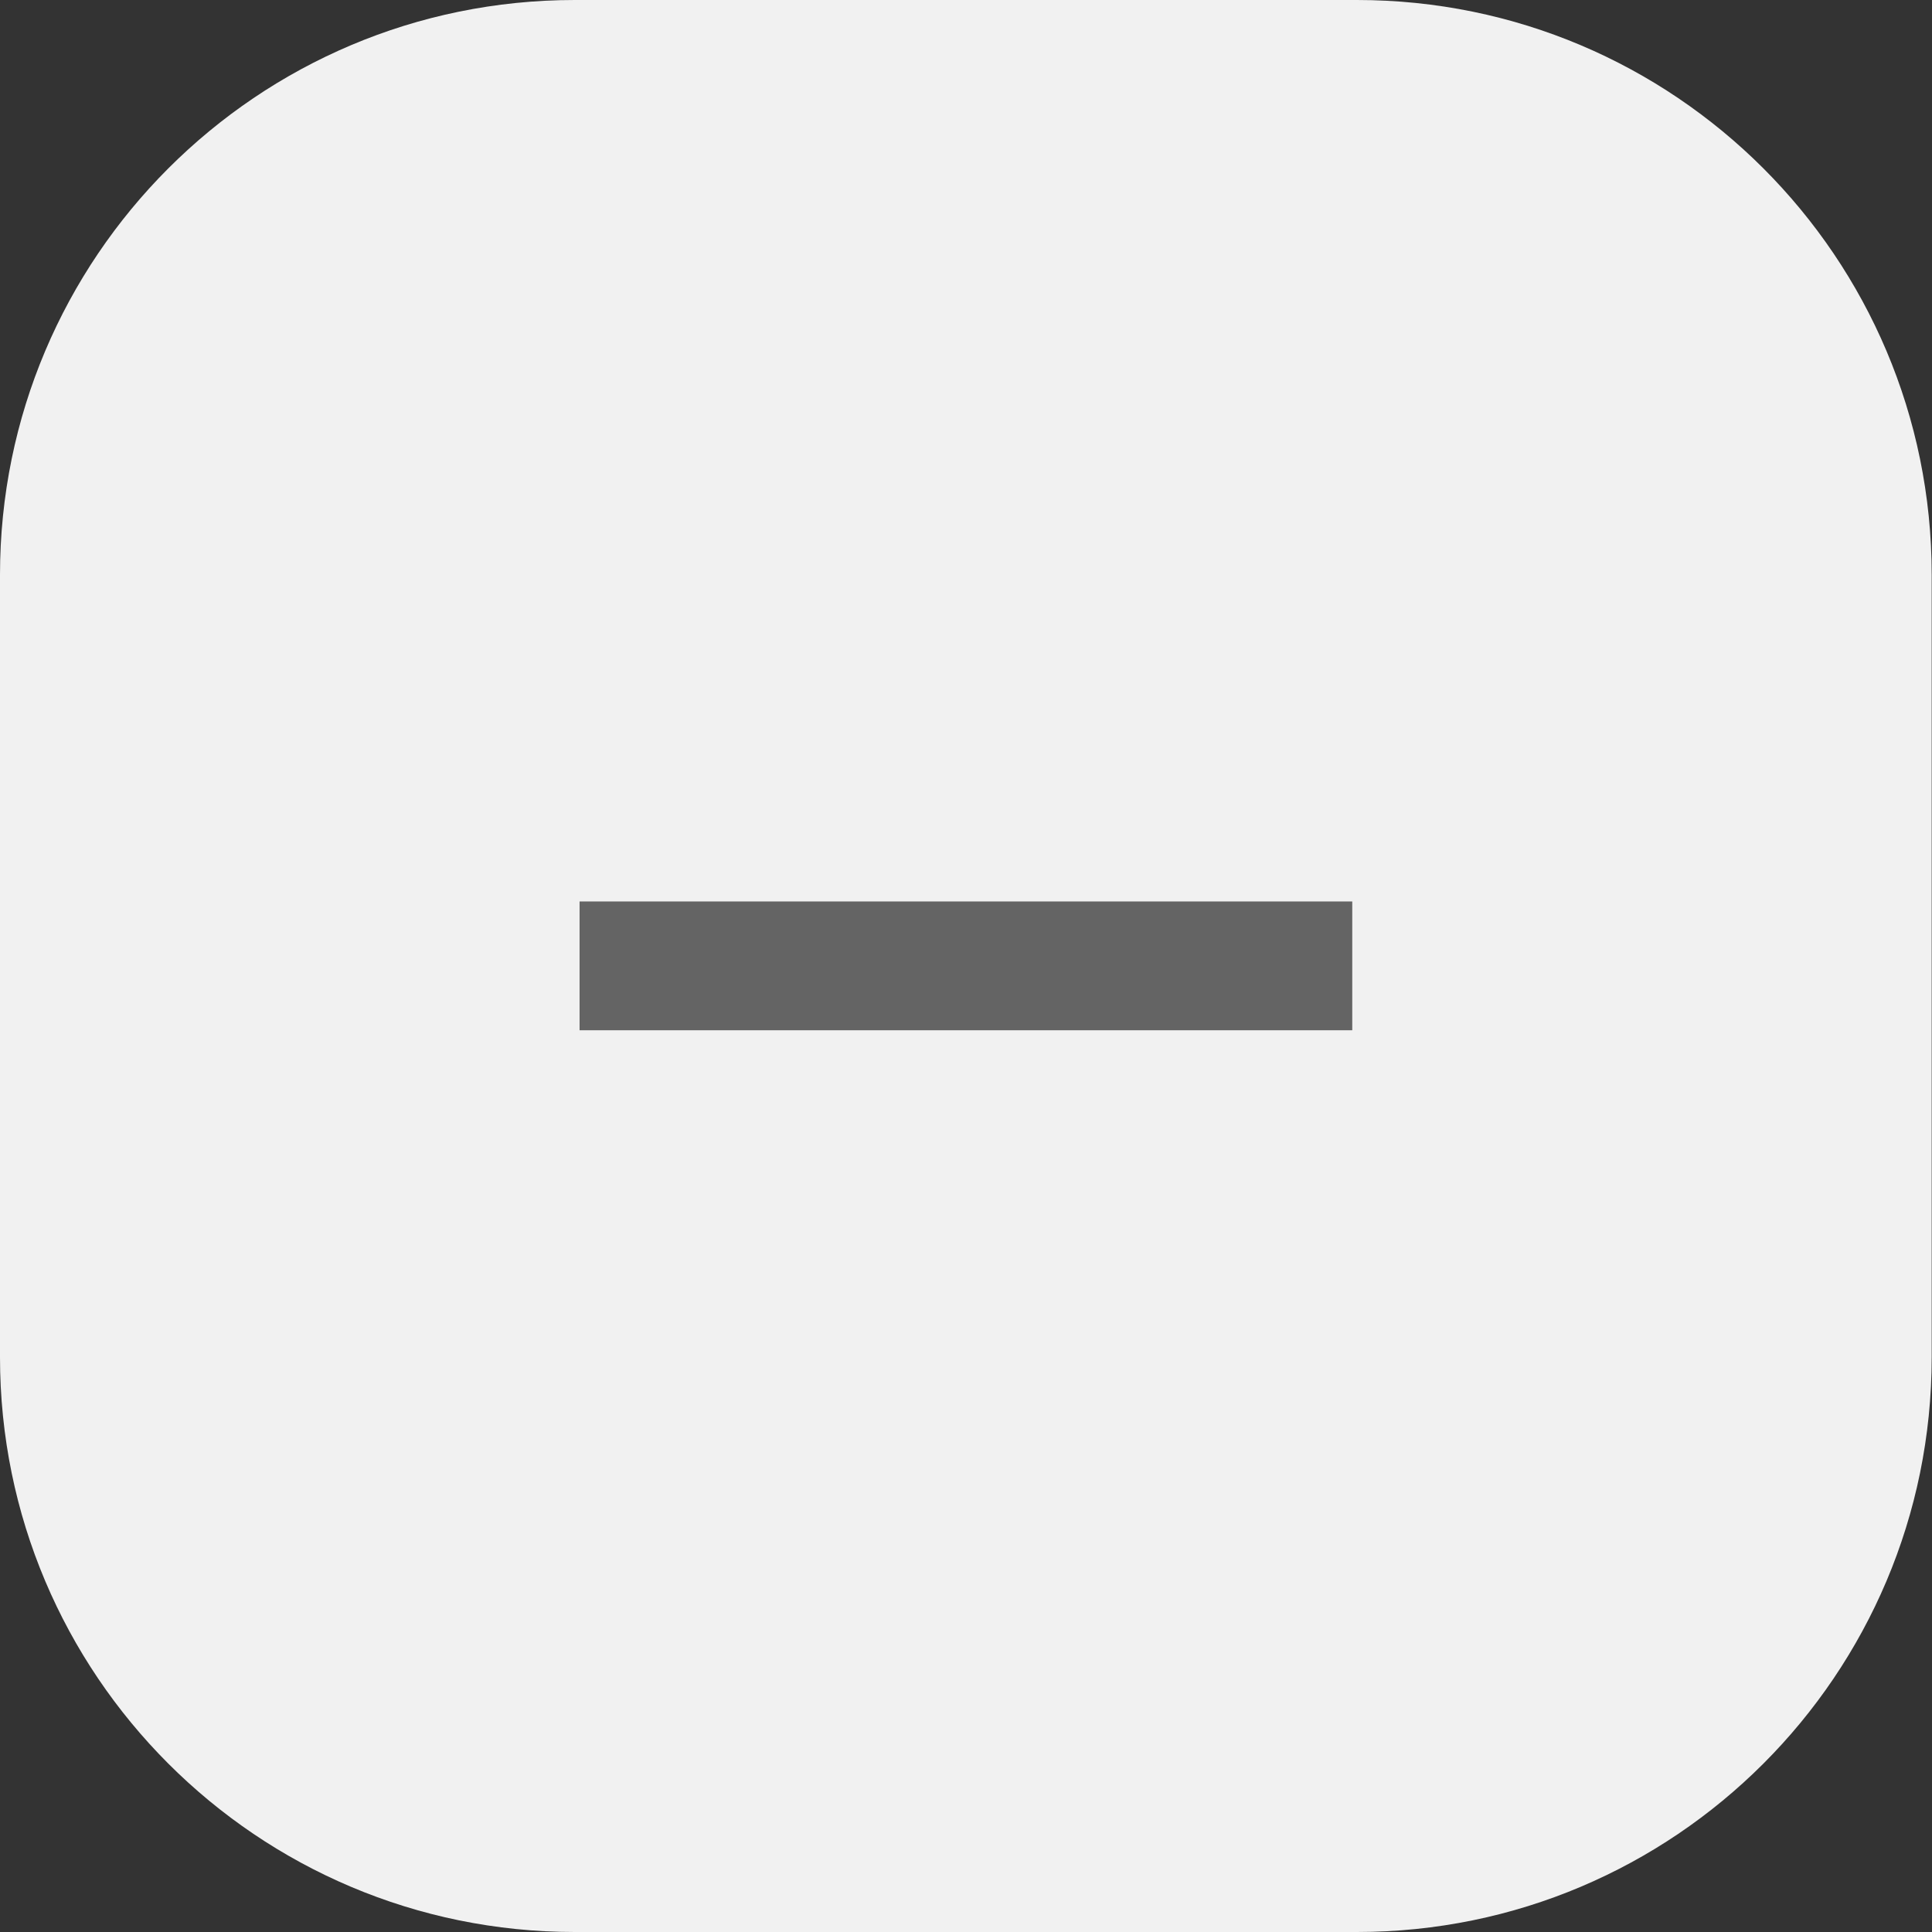
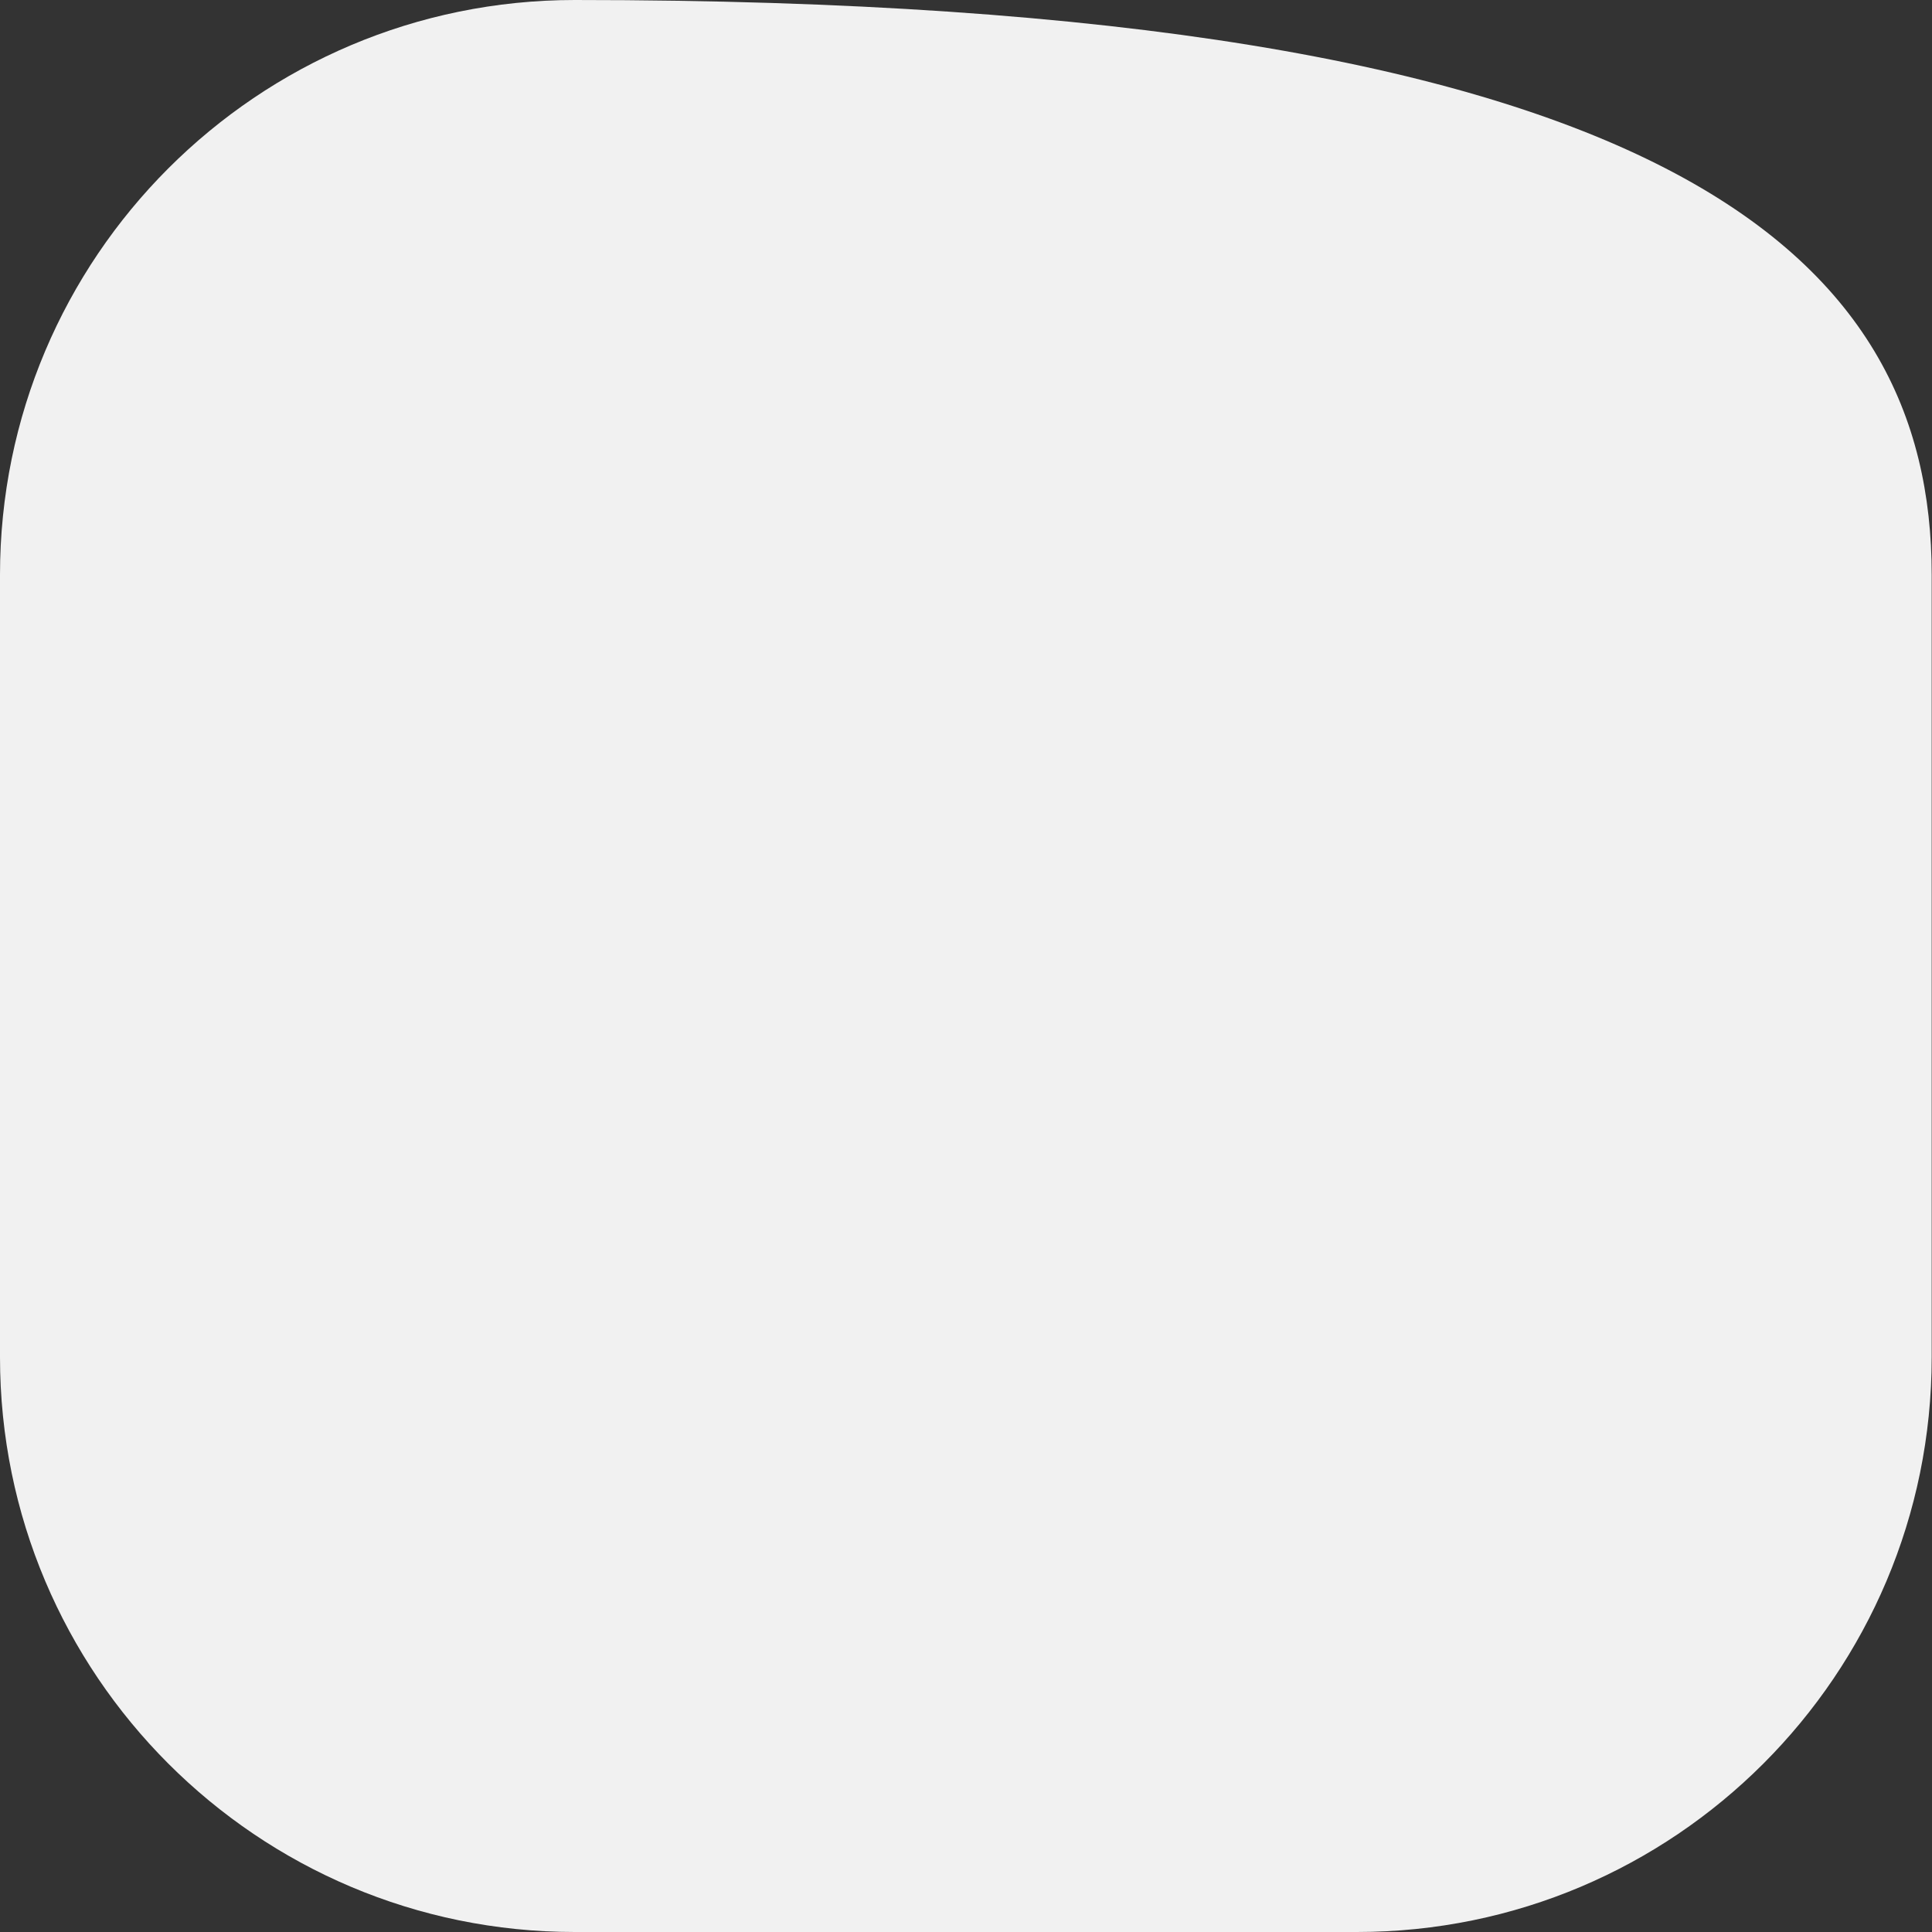
<svg xmlns="http://www.w3.org/2000/svg" width="57" height="57" viewBox="0 0 57 57" fill="none">
  <rect x="0" y="0" width="57" height="57" fill="#333333" stroke="none" />
-   <path d="M0 16.958C0 7.592 7.592 0 16.958 0H40.034C49.399 0 56.991 7.592 56.991 16.958V40.042C56.991 49.408 49.399 57 40.034 57H16.958C7.592 57 0 49.408 0 40.042V16.958Z" fill="#F1F1F1" />
-   <path fill-rule="evenodd" clip-rule="evenodd" d="M39.896 30.396L17.099 30.396V26.596L39.896 26.596V30.396Z" fill="#646464" />
+   <path d="M0 16.958C0 7.592 7.592 0 16.958 0C49.399 0 56.991 7.592 56.991 16.958V40.042C56.991 49.408 49.399 57 40.034 57H16.958C7.592 57 0 49.408 0 40.042V16.958Z" fill="#F1F1F1" />
</svg>